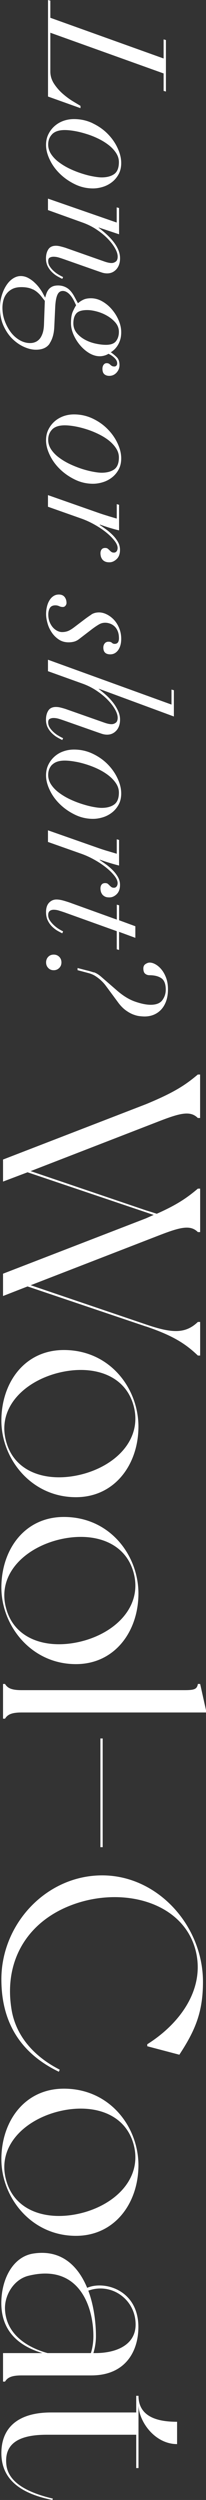
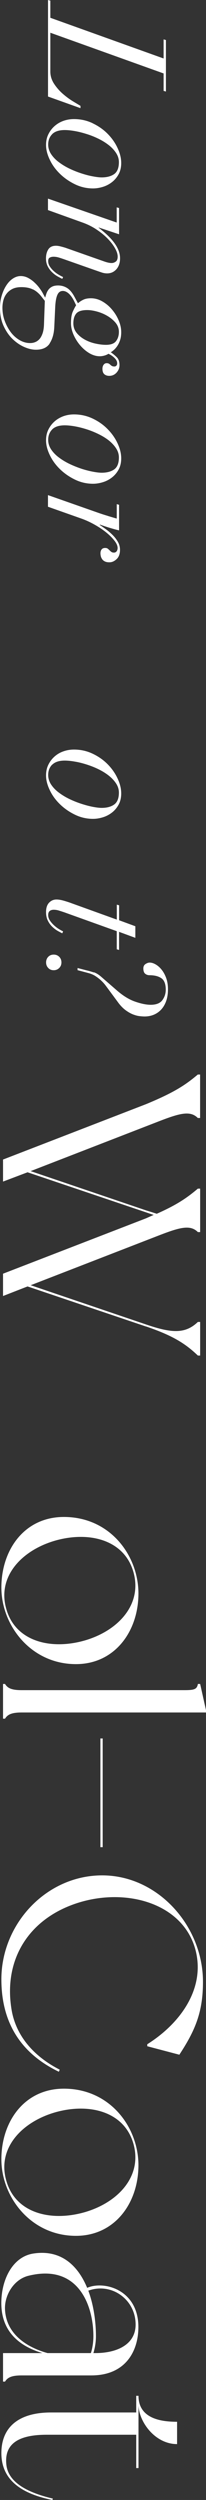
<svg xmlns="http://www.w3.org/2000/svg" id="_レイヤー_2" data-name="レイヤー 2" viewBox="0 0 37.32 451.36">
  <rect x="0" y="0" width="37.32" height="451.36" fill="#333333" stroke="none" />
  <defs>
    <style>
      .cls-1 {
        fill: #fff;
        stroke-width: 0px;
      }
    </style>
  </defs>
  <g id="design">
    <g>
      <g>
        <path class="cls-1" d="M26.46,239.5l-21.47-7.24-4.44,1.73v-4.03l25.91-10s.92-.41,1.38-.61l-22.85-7.7-4.44,1.68v-3.98l25.91-10c5.05-2.09,7.09-3.42,9.38-5.35h.41v7.85h-.41c-1.33-1.33-3.11-.92-6.83.51l-23.46,9.08,20.91,7.09c.66.2,1.33.41,1.94.61,3.67-1.63,5.46-2.86,7.45-4.54h.41v7.85h-.41c-1.33-1.33-3.11-.92-6.83.51l-23.46,9.08,20.91,7.09c4.64,1.58,7.09,1.73,9.38-.46h.41v6.07h-.41c-2.29-2.19-4.59-3.62-9.38-5.25Z" />
-         <path class="cls-1" d="M13.76,270.31c-8.16,0-13.51-6.99-13.51-13.82s4.18-12.75,11.32-12.75c8.41,0,13.51,6.99,13.51,13.82s-4.28,12.75-11.32,12.75ZM15.39,266.03c6.12-1.79,10.45-6.58,8.77-12.39-1.68-5.81-8.06-7.39-14.23-5.61-6.12,1.79-10.5,6.58-8.77,12.39,1.68,5.81,8.06,7.39,14.23,5.61Z" />
        <path class="cls-1" d="M13.76,300.45c-8.16,0-13.51-6.99-13.51-13.82s4.18-12.75,11.32-12.75c8.41,0,13.51,6.99,13.51,13.82s-4.28,12.75-11.32,12.75ZM15.39,296.17c6.12-1.79,10.45-6.58,8.77-12.39-1.68-5.81-8.06-7.39-14.23-5.61-6.12,1.79-10.5,6.58-8.77,12.39,1.68,5.81,8.06,7.39,14.23,5.61Z" />
        <path class="cls-1" d="M.91,310.3h-.36v-6.27h.36c.46.77,1.22,1.12,3.01,1.12h29.48c1.78,0,2.29-.15,2.45-1.12h.41l1.07,4.79v.36H3.92c-1.79,0-2.55.36-3.01,1.12Z" />
        <path class="cls-1" d="M18.6,333.5h-.41v-19.63h.41v19.63Z" />
        <path class="cls-1" d="M10.65,374.04c-5.71-2.75-10.4-7.65-10.4-16.68,0-10.04,8.16-18.77,18.26-18.77s18.26,9.13,18.26,19.22c0,5.51-1.43,8.82-4.28,13.16l-5.81-1.53v-.36c5.92-3.72,10.3-9.79,8.87-16.47-1.89-8.72-12.19-11.88-21.21-9.13-8.98,2.75-13.67,10.1-12.29,19.07.66,4.59,3.67,8.52,8.77,11.12l-.15.36Z" />
        <path class="cls-1" d="M13.76,403.67c-8.16,0-13.51-6.99-13.51-13.82s4.18-12.75,11.32-12.75c8.41,0,13.51,6.99,13.51,13.82s-4.28,12.75-11.32,12.75ZM15.39,399.39c6.12-1.79,10.45-6.58,8.77-12.39-1.68-5.81-8.06-7.39-14.23-5.61-6.12,1.79-10.5,6.58-8.77,12.39,1.68,5.81,8.06,7.39,14.23,5.61Z" />
        <path class="cls-1" d="M.55,429.99v-5.15h7.14c-4.49-1.33-7.45-4.13-7.45-9.03,0-4.18,1.99-8.26,5.66-8.92,5.2-.87,8.26,2.24,9.89,6.17,2.96-1.33,9.28.25,9.28,7.09,0,4.23-2.24,8.72-8.52,8.72H3.92c-1.79,0-2.55.36-3.01,1.12h-.36ZM8.61,424.84h7.85c.1-.25.46-1.48.46-3.06,0-5.56-2.75-13.11-11.73-10.91-2.75.66-4.44,3.62-4.28,6.17.25,4.44,4.03,6.78,7.7,7.8ZM16,413.57c1.02,2.75,1.38,5.81,1.38,8.21,0,1.17-.2,2.19-.46,3.06h.36c3.88,0,7.29-1.53,7.29-5.15,0-4.59-4.44-7.65-8.57-6.12Z" />
        <path class="cls-1" d="M9.48,451.36c-4.79-.97-9.23-3.11-9.23-8.46,0-4.54,2.96-7.34,8.98-7.34h15.45v-3.01h.41c0,4.33,4.54,4.69,6.99,4.69v4.03c-3.93,0-6.83-3.88-6.99-6.94v11.27h-.41v-6.02H8.46c-4.44,0-7.85,1.22-7.29,5.56.46,3.37,4.49,5.05,8.41,5.97l-.1.25Z" />
      </g>
      <g>
        <path class="cls-1" d="M29.64,7.11l.42.12v9.3l-.42-.12v-3.15L9.12,5.91v7.02c0,.78.23,1.51.67,2.19.45.68.98,1.29,1.59,1.82.61.53,1.22.98,1.83,1.35.61.37,1.07.64,1.37.82v.42l-5.88-2.1V0l.42.12v3.09l20.52,7.35v-3.45Z" />
        <path class="cls-1" d="M16.79,22.26c1.05.5,1.95,1.13,2.71,1.9.76.77,1.36,1.62,1.8,2.57.44.94.66,1.84.66,2.7,0,.78-.16,1.46-.48,2.04s-.73,1.06-1.23,1.44c-.5.38-1.05.66-1.65.84s-1.18.27-1.74.27c-1.16,0-2.25-.25-3.28-.75-1.03-.5-1.94-1.13-2.72-1.89-.78-.76-1.4-1.6-1.84-2.54-.45-.93-.68-1.82-.68-2.66,0-.72.14-1.37.42-1.93.28-.57.65-1.06,1.11-1.47.46-.41.99-.73,1.6-.95.61-.22,1.25-.33,1.94-.33,1.2,0,2.32.25,3.38.75ZM9.46,24.22c-.49.49-.73,1.12-.73,1.88,0,.62.18,1.2.54,1.74s.83,1.03,1.43,1.47c.59.44,1.24.83,1.96,1.17.72.34,1.44.62,2.16.85.72.23,1.4.41,2.04.52.64.12,1.16.18,1.56.18.96,0,1.72-.21,2.28-.61.56-.41.84-1.12.84-2.15,0-.58-.17-1.13-.51-1.65-.34-.52-.79-1-1.33-1.42-.55-.43-1.18-.82-1.88-1.16-.7-.34-1.42-.63-2.15-.85-.73-.23-1.44-.41-2.13-.53-.69-.12-1.29-.18-1.81-.18-1.02,0-1.77.24-2.27.73Z" />
        <path class="cls-1" d="M21.15,37.44l.42.12v4.74l-3.69-1.23v.06c2.58,1.94,3.87,3.77,3.87,5.49,0,.84-.23,1.5-.67,2-.45.49-1,.74-1.67.74-.34,0-.68-.06-1-.17-.33-.11-.73-.25-1.19-.41l-5.55-1.95c-.34-.12-.67-.23-1-.33-.33-.1-.66-.15-.98-.15-.24,0-.46.05-.66.15-.2.1-.3.31-.3.63,0,.36.1.69.3.99.2.3.44.58.72.83.28.25.57.47.89.65.31.18.57.32.79.42l-.15.33c-.2-.1-.47-.24-.8-.42-.33-.18-.66-.42-.97-.71-.32-.29-.6-.65-.83-1.07s-.35-.92-.35-1.5c0-.64.14-1.18.42-1.62s.74-.66,1.38-.66c.26,0,.53.04.81.11.28.07.58.15.9.25l7.17,2.52c.48.16.88.24,1.2.24.26,0,.51-.08.75-.25.24-.17.36-.47.36-.92s-.17-.95-.5-1.53-.78-1.16-1.35-1.74c-.57-.58-1.24-1.12-2.01-1.63-.77-.51-1.6-.92-2.5-1.24l-6.27-2.25v-2.07l12.45,4.32v-2.73Z" />
        <path class="cls-1" d="M9,62.02c-.5.75-1.33,1.12-2.49,1.12-.68,0-1.4-.17-2.16-.51-.76-.34-1.46-.83-2.12-1.47-.65-.64-1.18-1.43-1.6-2.36-.42-.93-.63-2-.63-3.2,0-.78.1-1.52.31-2.22s.49-1.32.83-1.84c.34-.53.74-.95,1.2-1.25.46-.3.93-.45,1.41-.45s.93.12,1.35.34c.42.23.81.5,1.15.83.35.32.65.66.9,1s.45.65.58.89l.45.84c.06-.2.13-.43.21-.68.08-.25.2-.49.36-.72.16-.23.38-.42.66-.57.28-.15.65-.23,1.11-.23.62,0,1.17.16,1.67.48.49.32.93.86,1.33,1.62l.6,1.11c.3-.26.62-.47.98-.64.35-.17.81-.26,1.37-.26.72,0,1.41.19,2.07.57s1.25.87,1.75,1.47c.51.6.92,1.26,1.22,1.98.3.72.45,1.42.45,2.1,0,.52-.06.97-.18,1.36-.12.39-.28.74-.47,1.04s-.4.55-.61.75c-.22.2-.43.36-.63.48.36.24.71.53,1.06.87.35.34.52.82.52,1.44,0,.52-.18.97-.54,1.37-.36.39-.8.58-1.32.58-.36,0-.66-.1-.89-.3-.23-.2-.34-.53-.34-.99,0-.28.07-.52.21-.71.14-.19.32-.29.54-.29.18,0,.32.03.42.09.1.06.19.13.27.21.08.08.17.15.28.21s.27.09.47.09c.12,0,.23-.05.33-.15.1-.1.15-.24.15-.42,0-.32-.15-.63-.45-.94-.3-.31-.68-.58-1.14-.79-.16.12-.4.23-.7.32-.31.09-.6.13-.86.13-.64,0-1.27-.19-1.89-.55-.62-.37-1.18-.85-1.68-1.44-.5-.59-.9-1.24-1.2-1.93-.3-.7-.45-1.38-.45-2.04,0-.92.11-1.62.34-2.12s.42-.87.59-1.12l-.3-.63c-.3-.64-.64-1.12-1-1.46-.37-.33-.73-.5-1.1-.5-.44,0-.76.21-.97.65-.21.43-.35,1.12-.41,2.08l-.18,3.84c-.06,1.18-.34,2.15-.84,2.9ZM5.96,52.26c-.55-.28-1.25-.42-2.08-.42-.64,0-1.17.1-1.6.31-.43.21-.78.49-1.06.84-.28.35-.48.75-.6,1.2s-.18.91-.18,1.36c0,.86.15,1.68.44,2.45.29.77.67,1.45,1.12,2.04.46.59.99,1.05,1.59,1.39.6.34,1.22.51,1.86.51.32,0,.62-.05.92-.17s.55-.3.78-.55c.23-.26.42-.61.57-1.05.15-.44.23-.98.25-1.62l.15-4.23-.66-.84c-.44-.54-.93-.95-1.48-1.23ZM13.81,56.61c-.35.42-.52,1.01-.52,1.77,0,.66.2,1.23.6,1.73.4.49.9.89,1.48,1.21.59.32,1.23.56,1.92.71s1.32.23,1.91.23c.88,0,1.49-.23,1.83-.68.34-.45.51-1,.51-1.67,0-.62-.21-1.17-.61-1.65-.41-.48-.91-.89-1.49-1.23s-1.2-.6-1.86-.78c-.66-.18-1.25-.27-1.77-.27-.98,0-1.65.21-2,.63Z" />
        <path class="cls-1" d="M16.79,75.57c1.05.5,1.95,1.13,2.71,1.91.76.77,1.36,1.62,1.8,2.57.44.94.66,1.84.66,2.7,0,.78-.16,1.46-.48,2.04s-.73,1.06-1.23,1.44-1.05.66-1.65.84-1.18.27-1.74.27c-1.16,0-2.25-.25-3.28-.75-1.03-.5-1.94-1.13-2.72-1.89-.78-.76-1.4-1.61-1.84-2.54-.45-.93-.68-1.82-.68-2.66,0-.72.14-1.37.42-1.93.28-.57.65-1.06,1.11-1.47.46-.41.99-.72,1.6-.95.61-.22,1.25-.33,1.94-.33,1.2,0,2.32.25,3.38.75ZM9.46,77.53c-.49.49-.73,1.12-.73,1.88,0,.62.18,1.2.54,1.74.36.54.83,1.03,1.43,1.47.59.44,1.24.83,1.96,1.17.72.34,1.44.62,2.16.86.72.23,1.4.4,2.04.52s1.16.18,1.56.18c.96,0,1.72-.21,2.28-.61.56-.41.84-1.12.84-2.15,0-.58-.17-1.13-.51-1.65-.34-.52-.79-1-1.33-1.43-.55-.43-1.18-.81-1.88-1.15-.7-.34-1.42-.63-2.15-.86-.73-.23-1.44-.41-2.13-.53-.69-.12-1.29-.18-1.81-.18-1.02,0-1.77.24-2.27.73Z" />
        <path class="cls-1" d="M19.53,93.15c.54.16,1.08.32,1.62.48v-2.61l.42.12v4.62c-.42-.1-.95-.24-1.59-.43-.64-.19-1.26-.4-1.86-.62l-.06.06c.3.2.66.45,1.08.75s.82.64,1.21,1.02c.39.38.72.8.99,1.26.27.46.4.95.4,1.47,0,.74-.21,1.31-.63,1.69-.42.39-.87.58-1.35.56-.32,0-.58-.06-.79-.17-.21-.11-.37-.25-.48-.42-.11-.17-.19-.35-.23-.53s-.06-.35-.06-.51c0-.28.07-.51.21-.69.14-.18.35-.27.63-.27.22,0,.38.04.49.14.11.09.21.18.31.28s.21.2.33.29c.12.09.28.13.48.13s.36-.08.48-.24c.12-.16.18-.36.18-.6,0-.38-.19-.82-.58-1.32-.39-.5-.89-1-1.5-1.49-.61-.49-1.31-.96-2.08-1.39-.78-.44-1.56-.8-2.34-1.08l-6.12-2.16v-2.1l9.24,3.24c.52.18,1.05.35,1.59.51Z" />
-         <path class="cls-1" d="M16.54,110.95c.39-.25.85-.38,1.4-.38.46,0,.93.12,1.41.36.48.24.92.57,1.31.99.39.42.7.93.94,1.52.24.59.36,1.22.36,1.9,0,.84-.19,1.52-.55,2.03-.37.51-.85.77-1.43.77-.84,0-1.26-.41-1.26-1.23,0-.28.08-.53.24-.73.16-.21.39-.32.69-.32.28,0,.48.06.62.19.13.13.29.2.5.2.52,0,.78-.34.78-1.02,0-.48-.07-.9-.21-1.25-.14-.35-.33-.64-.57-.87-.24-.23-.51-.4-.81-.51-.3-.11-.6-.17-.9-.17-.4,0-.78.1-1.12.3-.35.2-.77.48-1.25.84l-2.31,1.77c-.3.24-.62.41-.94.5-.33.09-.67.13-1.01.13-.68,0-1.27-.17-1.78-.51-.51-.34-.94-.77-1.28-1.28-.34-.51-.6-1.06-.76-1.65-.17-.59-.26-1.14-.26-1.66,0-.46.05-.9.15-1.32s.24-.79.44-1.12c.19-.33.43-.6.72-.79.29-.2.62-.3,1-.3.46,0,.81.15,1.04.44.23.29.35.66.35,1.09,0,.18-.07.34-.2.5-.13.15-.28.22-.46.22-.24,0-.46-.05-.67-.15-.21-.1-.44-.15-.68-.15-.48,0-.81.16-1,.47-.19.31-.29.71-.29,1.21s.08.94.24,1.33c.16.39.36.72.6.99.24.27.51.47.81.62.3.14.58.21.84.21.4,0,.76-.07,1.08-.19.32-.13.68-.35,1.08-.65l1.98-1.5c.4-.3.8-.58,1.19-.83Z" />
-         <path class="cls-1" d="M31.08,124.5l.42.12v4.74l-13.59-5.01v.06c.4.3.82.65,1.27,1.05.45.4.86.84,1.25,1.32.38.48.69.99.94,1.52.25.53.38,1.06.38,1.61,0,.84-.23,1.5-.67,1.99-.45.49-1,.74-1.67.74-.34,0-.68-.06-1-.17-.33-.11-.73-.25-1.19-.41l-5.55-1.95c-.34-.12-.67-.23-1-.33s-.66-.15-.98-.15c-.24,0-.46.05-.66.15-.2.1-.3.31-.3.63,0,.36.1.69.3.99.2.3.44.57.72.82.28.25.57.46.89.64.31.18.57.32.79.42l-.15.33c-.2-.1-.47-.24-.8-.42-.33-.18-.66-.42-.97-.71-.32-.29-.6-.64-.83-1.06s-.35-.92-.35-1.5c0-.64.14-1.18.42-1.62s.74-.66,1.38-.66c.26,0,.53.03.81.1.28.07.58.15.9.25l7.17,2.52c.48.16.88.24,1.2.24.26,0,.51-.08.75-.25.24-.17.36-.48.36-.92s-.17-.95-.5-1.53c-.33-.58-.78-1.16-1.35-1.74-.57-.58-1.24-1.12-2.01-1.63-.77-.51-1.6-.93-2.5-1.25l-6.27-2.25v-2.07l22.38,8.1v-2.73Z" />
        <path class="cls-1" d="M16.79,136.08c1.05.5,1.95,1.13,2.71,1.9.76.77,1.36,1.62,1.8,2.57.44.94.66,1.84.66,2.7,0,.78-.16,1.46-.48,2.04s-.73,1.06-1.23,1.44-1.05.66-1.65.84c-.6.18-1.18.27-1.74.27-1.16,0-2.25-.25-3.28-.75-1.03-.5-1.94-1.13-2.72-1.89-.78-.76-1.4-1.6-1.84-2.54-.45-.93-.68-1.81-.68-2.65,0-.72.14-1.37.42-1.94s.65-1.06,1.11-1.47c.46-.41.99-.73,1.6-.94.61-.22,1.25-.33,1.94-.33,1.2,0,2.32.25,3.38.75ZM9.46,138.04c-.49.49-.73,1.11-.73,1.88,0,.62.18,1.2.54,1.74.36.54.83,1.03,1.43,1.47.59.44,1.24.83,1.96,1.17.72.34,1.44.62,2.16.85.72.23,1.4.41,2.04.53s1.16.18,1.56.18c.96,0,1.72-.21,2.28-.62.56-.41.84-1.12.84-2.14,0-.58-.17-1.13-.51-1.65-.34-.52-.79-.99-1.33-1.42-.55-.43-1.18-.82-1.88-1.16-.7-.34-1.42-.62-2.15-.85-.73-.23-1.44-.41-2.13-.52-.69-.12-1.29-.18-1.81-.18-1.02,0-1.77.25-2.27.74Z" />
-         <path class="cls-1" d="M19.53,153.66c.54.16,1.08.32,1.62.48v-2.61l.42.12v4.62c-.42-.1-.95-.25-1.59-.44s-1.26-.39-1.86-.62l-.06.06c.3.2.66.45,1.08.75s.82.64,1.21,1.02c.39.38.72.8.99,1.26.27.46.4.95.4,1.47,0,.74-.21,1.3-.63,1.7-.42.39-.87.57-1.35.55-.32,0-.58-.05-.79-.17s-.37-.25-.48-.42c-.11-.17-.19-.34-.23-.52-.04-.18-.06-.35-.06-.51,0-.28.07-.51.21-.69.14-.18.35-.27.63-.27.22,0,.38.04.49.13s.21.19.31.29.21.2.33.29c.12.09.28.13.48.13s.36-.08.48-.24c.12-.16.18-.36.18-.6,0-.38-.19-.82-.58-1.32s-.89-.99-1.5-1.48c-.61-.49-1.31-.96-2.08-1.39-.78-.44-1.56-.8-2.34-1.08l-6.12-2.16v-2.1l9.24,3.24c.52.18,1.05.35,1.59.51Z" />
        <path class="cls-1" d="M24.51,169.32l-2.94-1.08v3.27l-.42-.12v-3.27l-9.54-3.42c-.3-.1-.61-.2-.93-.3-.32-.1-.64-.15-.96-.15-.3,0-.54.08-.72.23-.18.15-.27.39-.27.73,0,.36.11.7.33,1.02.22.32.48.61.77.87.29.26.58.48.88.66.3.18.54.31.72.39l-.15.36c-.16-.08-.41-.21-.74-.39s-.66-.42-.99-.72-.62-.67-.85-1.12c-.24-.45-.36-.99-.36-1.6,0-.76.19-1.33.56-1.71.37-.38.81-.57,1.33-.57.4,0,.85.08,1.37.23.51.15.98.3,1.4.46l8.16,2.94v-2.7l.42.12v2.7l2.94,1.08v2.1Z" />
        <path class="cls-1" d="M10.73,172.75c.27.27.4.61.4,1.01s-.13.73-.4,1c-.27.27-.6.41-1,.41s-.73-.13-.99-.41c-.26-.27-.39-.6-.39-1s.13-.74.39-1.01.59-.4.99-.4.73.13,1,.4ZM17.01,175.54c.44.15.91.44,1.41.89l2.7,2.34c1.14,1,2.26,1.69,3.36,2.07,1.1.38,2.04.57,2.82.57,1,0,1.7-.28,2.11-.83.41-.55.62-1.19.62-1.9,0-1.02-.27-1.71-.8-2.07-.53-.36-1.24-.54-2.15-.54-.3,0-.56-.09-.78-.27-.22-.18-.33-.5-.33-.96,0-.36.14-.63.41-.8s.51-.25.73-.25c.36,0,.73.12,1.12.35.39.23.75.55,1.08.97s.6.92.81,1.51.31,1.25.31,2c0,.8-.11,1.5-.33,2.12-.22.61-.52,1.12-.9,1.53-.38.41-.83.72-1.33.93-.51.21-1.06.32-1.67.32-.24,0-.54-.02-.9-.06-.36-.04-.75-.14-1.17-.3-.42-.16-.85-.4-1.3-.72-.45-.32-.89-.75-1.31-1.29l-1.71-2.31c-.22-.3-.45-.61-.69-.93-.24-.32-.52-.62-.83-.91-.31-.29-.66-.55-1.03-.79-.38-.24-.81-.42-1.29-.54l-1.92-.51v-.39l1.62.42c.44.1.88.23,1.32.38Z" />
      </g>
    </g>
  </g>
</svg>